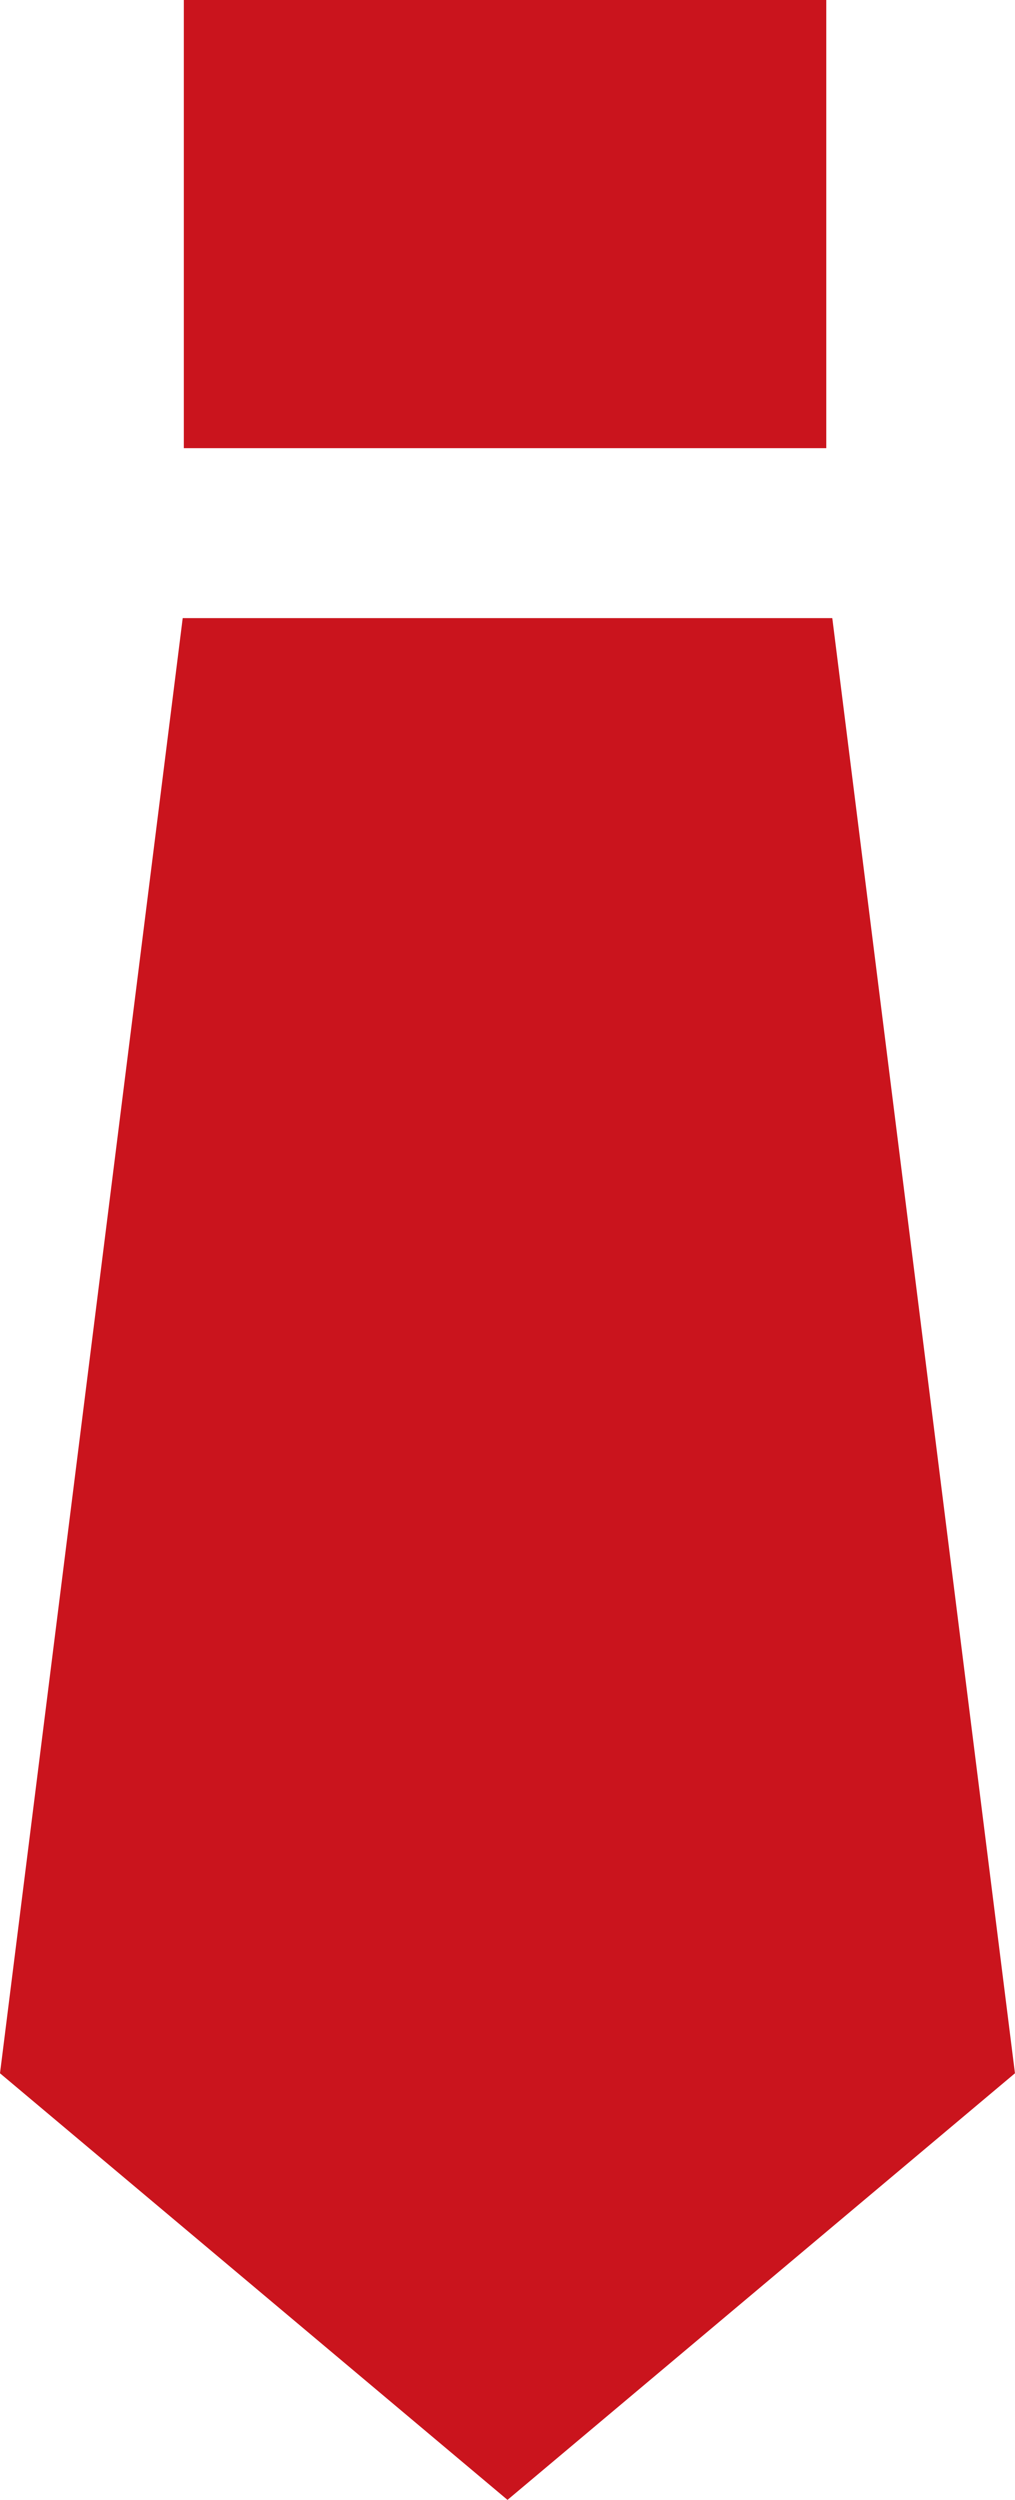
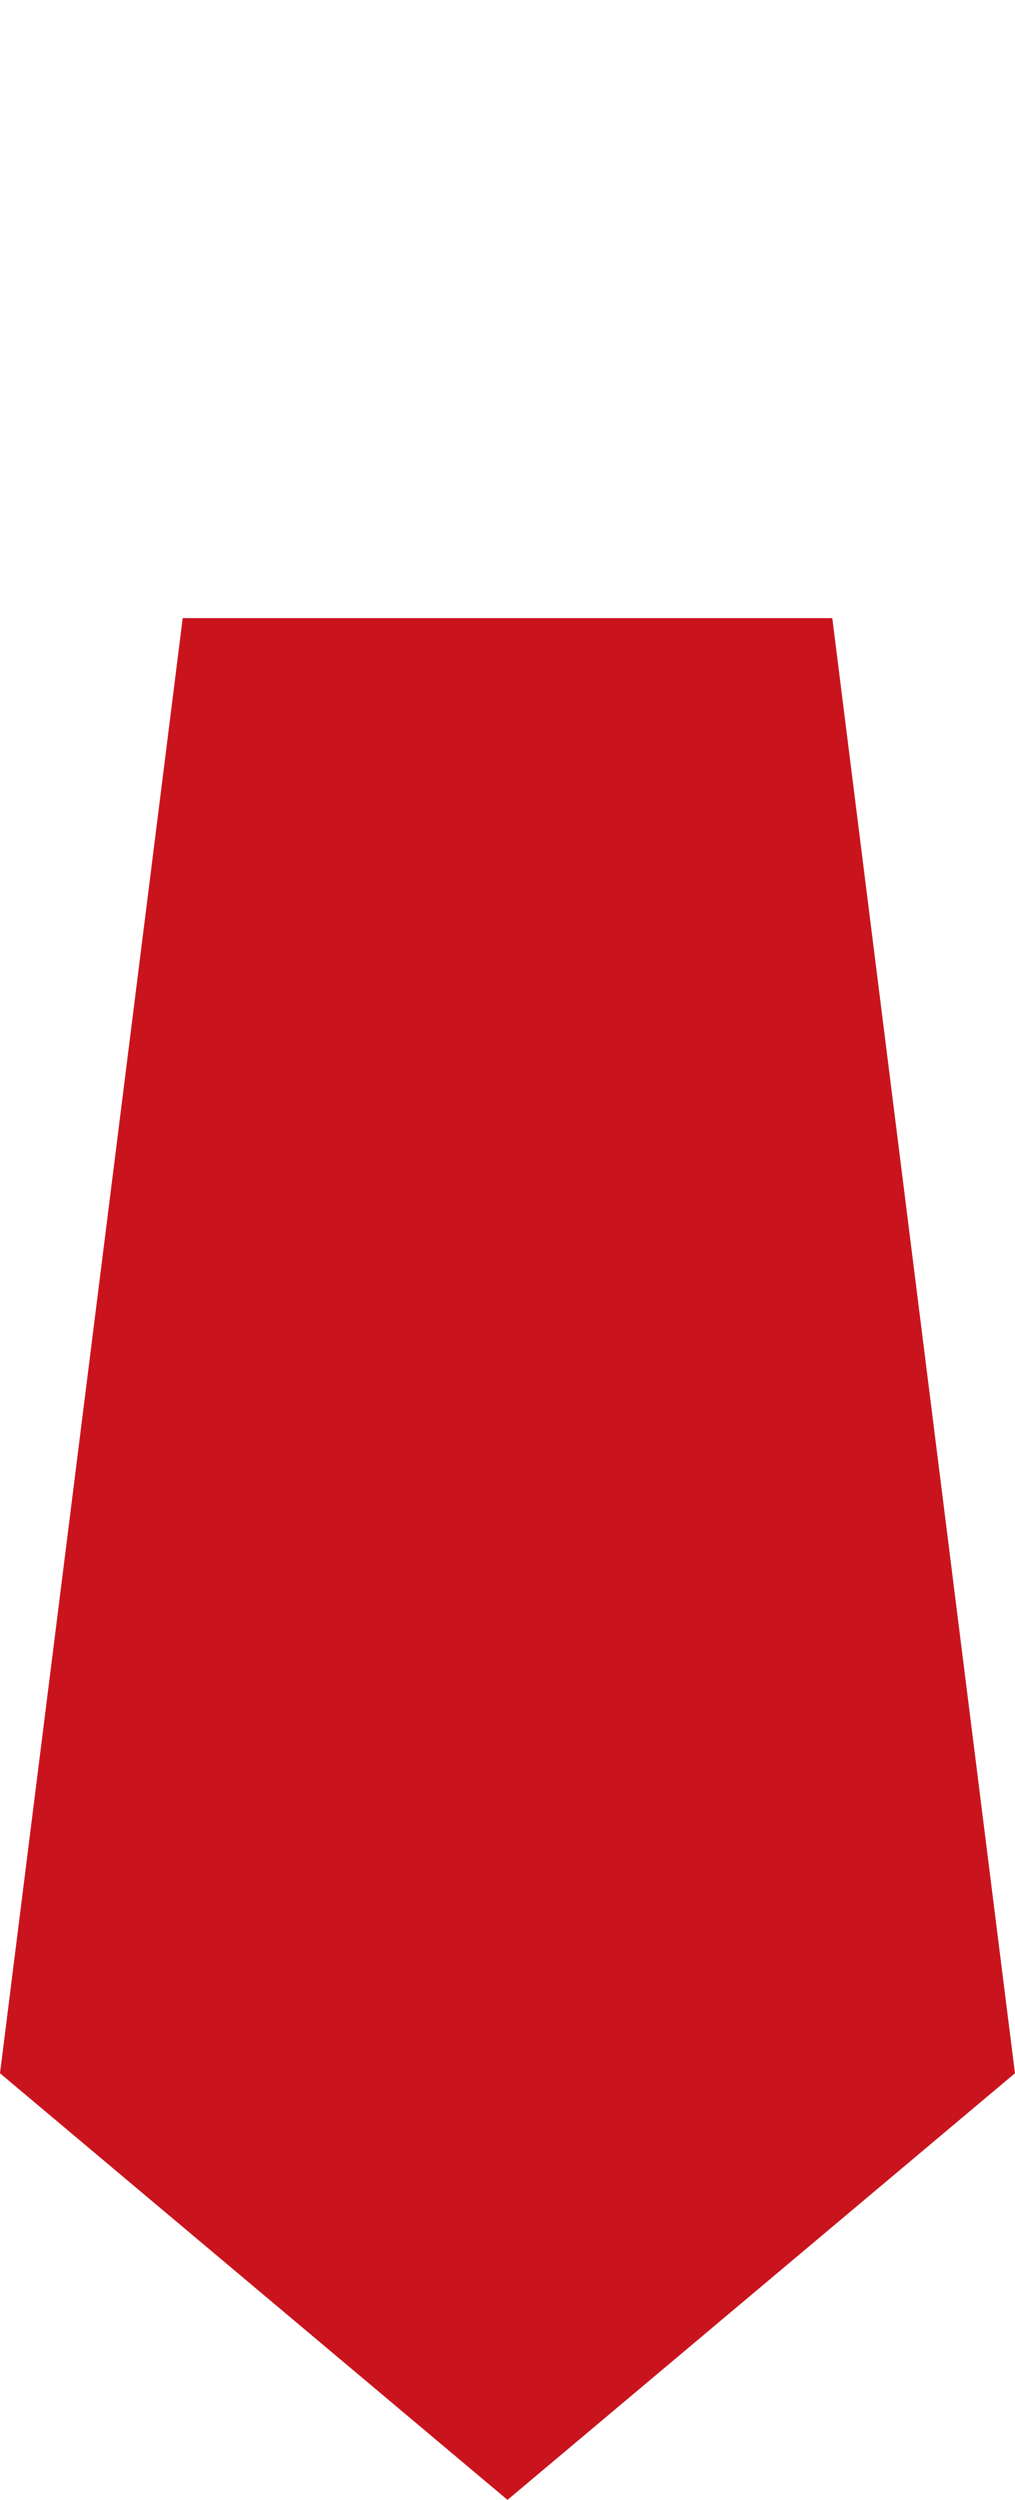
<svg xmlns="http://www.w3.org/2000/svg" width="21.938" height="54" viewBox="0 0 21.938 54">
-   <rect width="13.886" height="9.681" transform="translate(3.973)" fill="#ca141d" />
  <path d="M170.823,124.825h-14.04l-3.949,31.433,10.969,9.215,10.968-9.215Z" transform="translate(-152.834 -111.473)" fill="#ca141d" />
</svg>